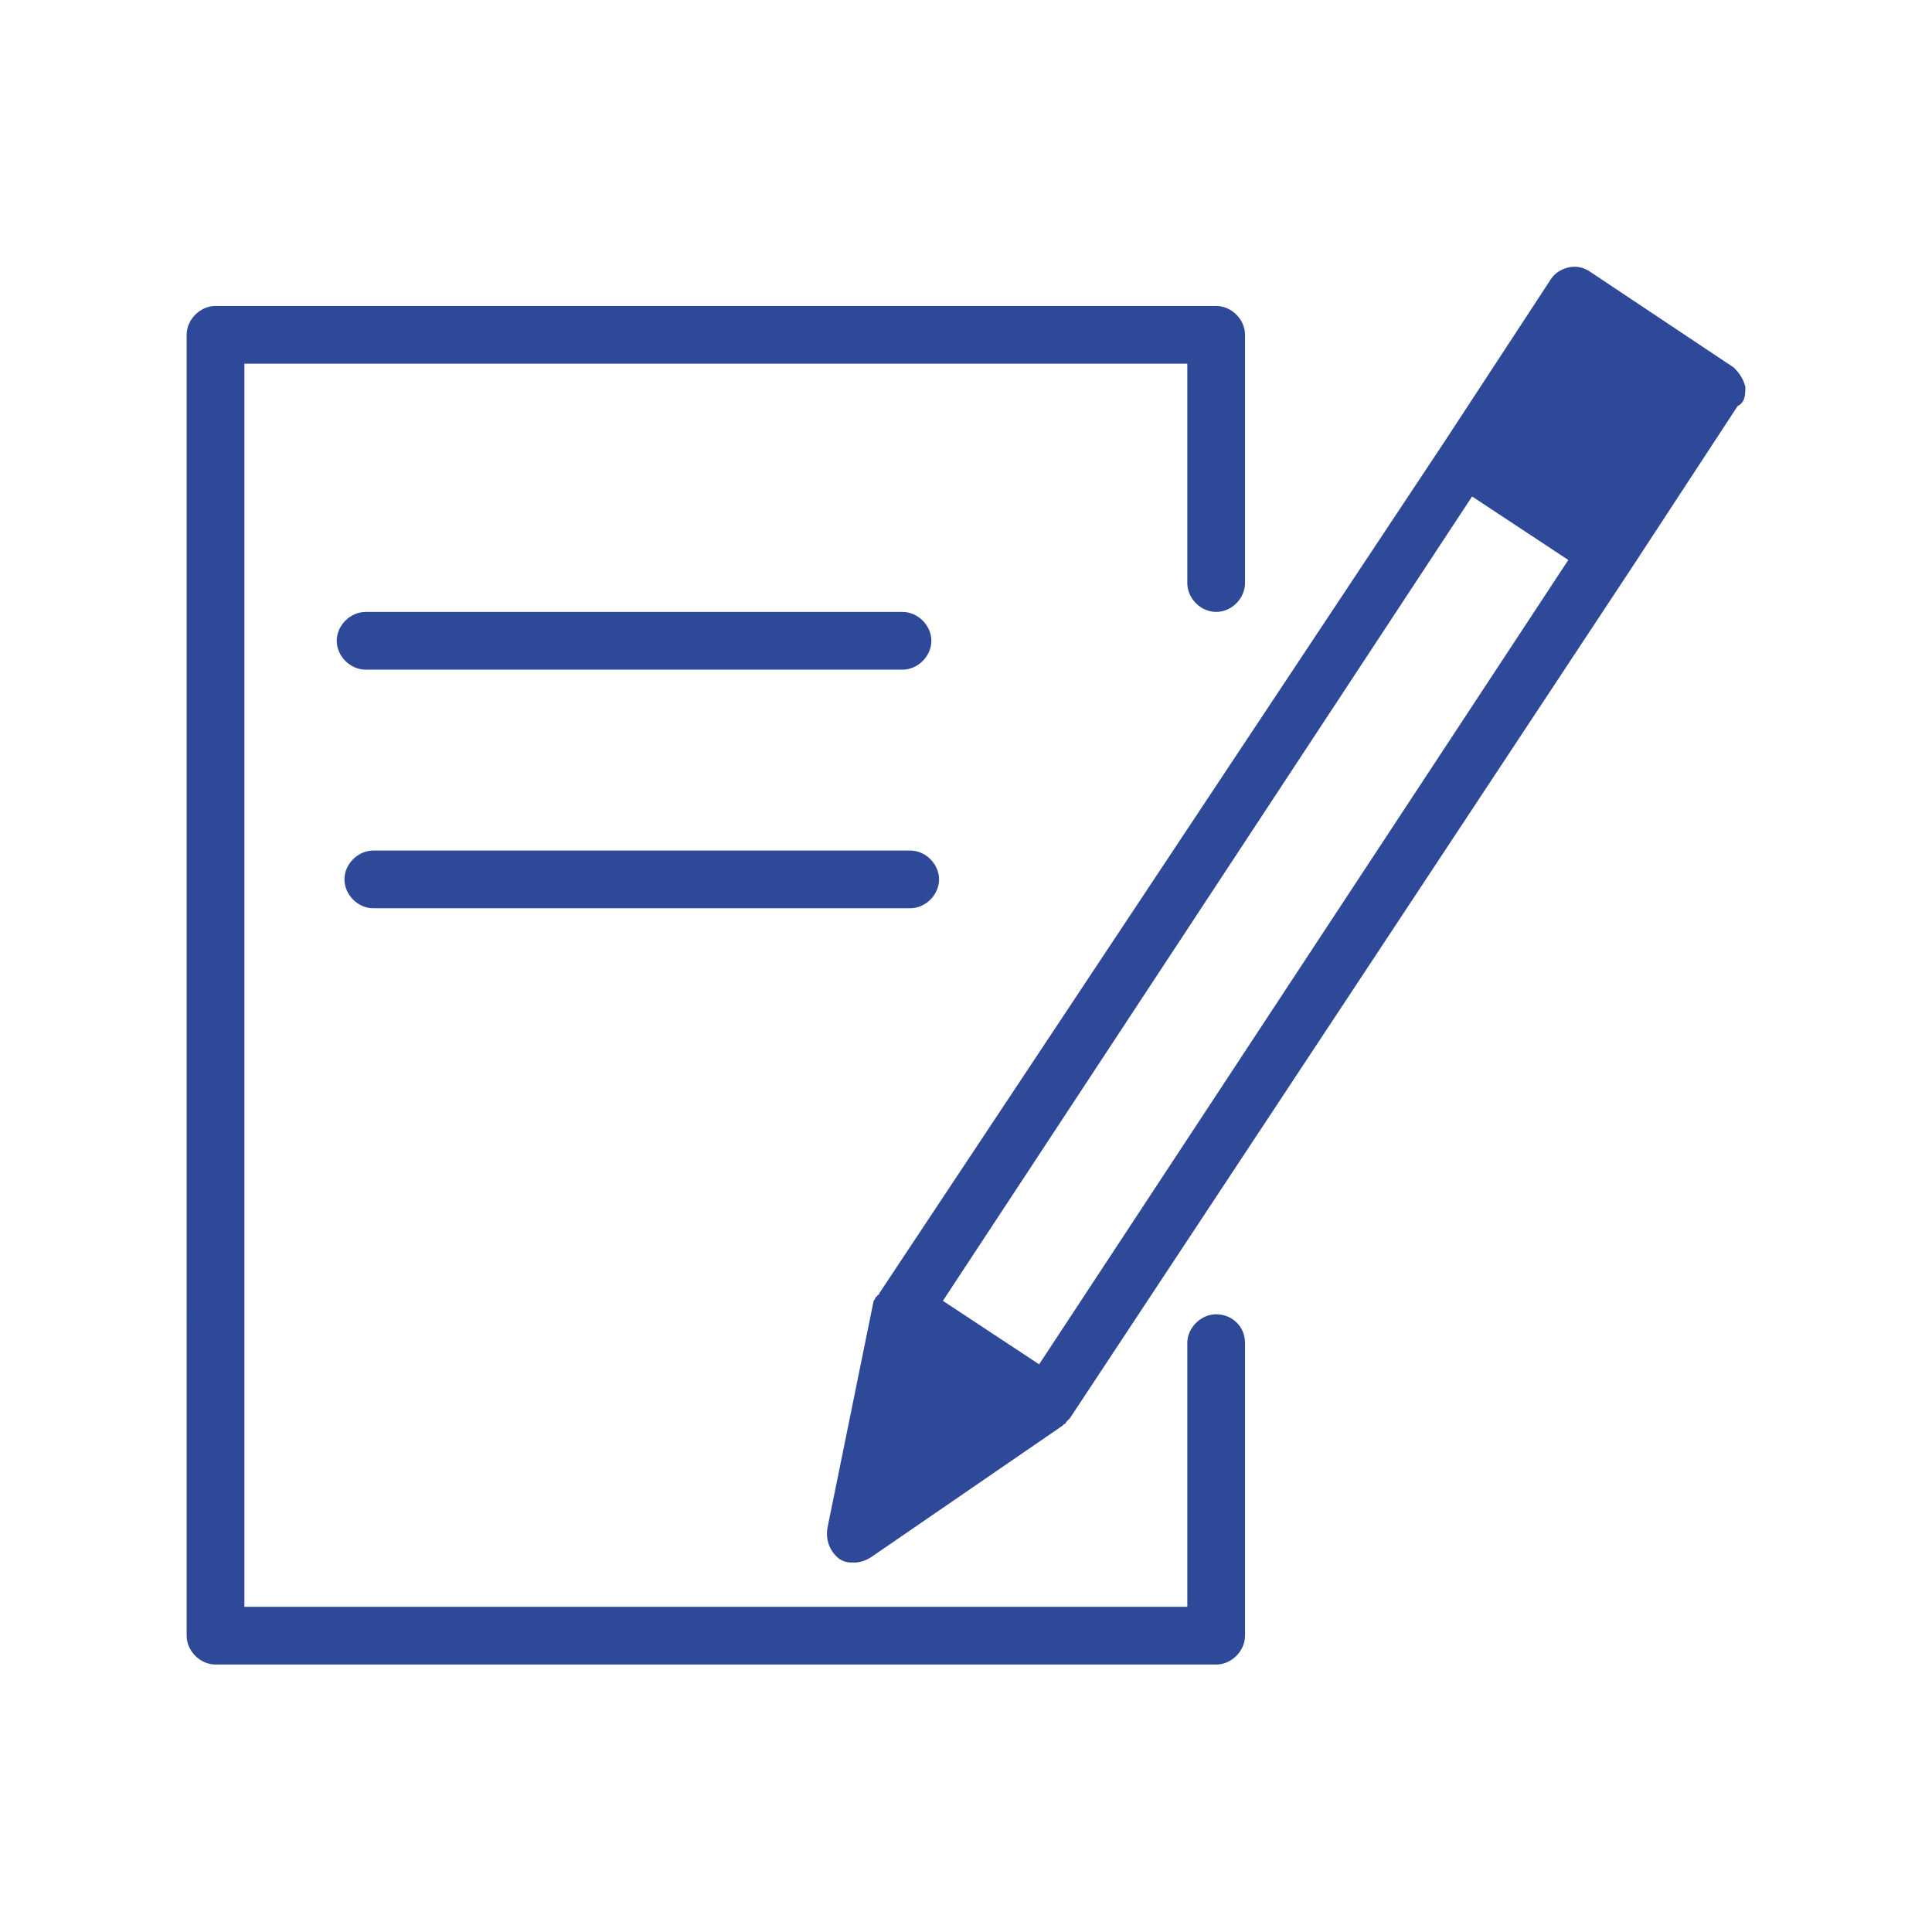
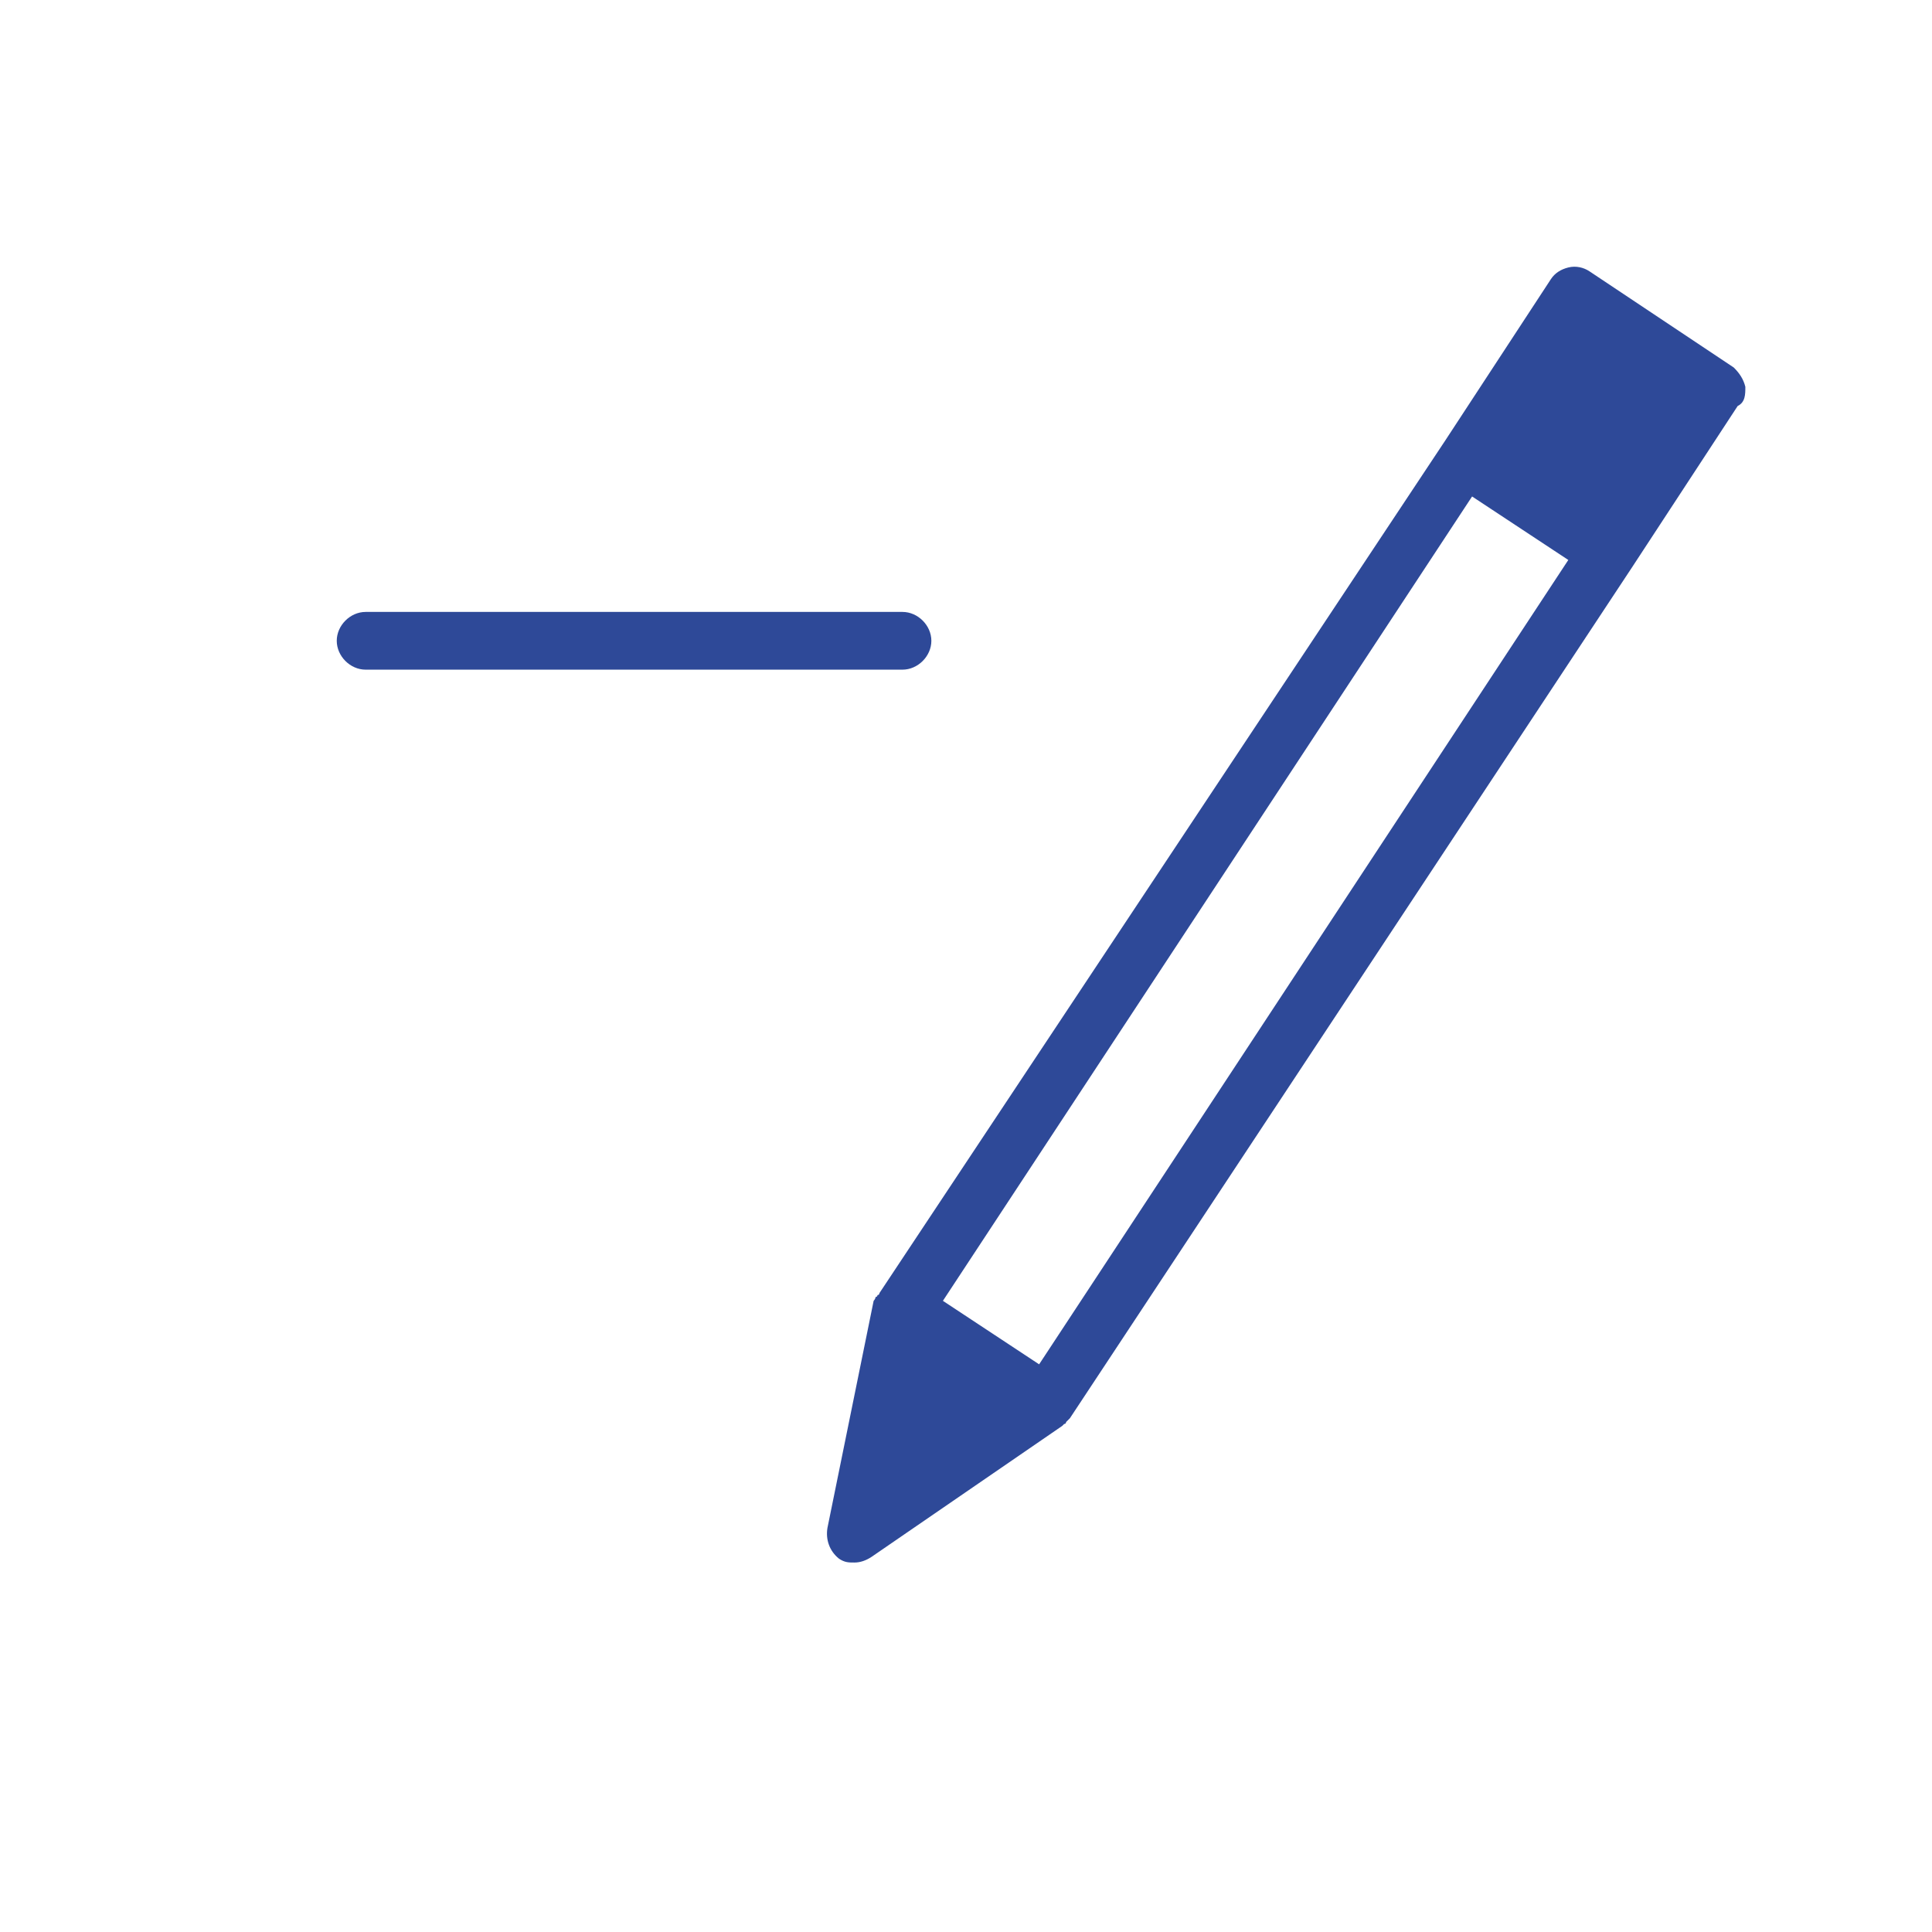
<svg xmlns="http://www.w3.org/2000/svg" id="Layer_1" x="0px" y="0px" viewBox="0 0 100.4 100.4" style="enable-background:new 0 0 100.4 100.4;" xml:space="preserve">
  <style type="text/css"> .st0{fill:#2E4998;} </style>
  <g>
-     <path class="st0" d="M63.2,68.3c-0.8,0-1.5,0.7-1.5,1.5v13.7h-49V18.9h49v11.4c0,0.8,0.7,1.5,1.5,1.5c0.8,0,1.5-0.7,1.5-1.5V17.4 c0-0.8-0.7-1.5-1.5-1.5h-52c-0.8,0-1.5,0.7-1.5,1.5V85c0,0.8,0.7,1.5,1.5,1.5h52c0.8,0,1.5-0.7,1.5-1.5V69.8 C64.7,68.9,64,68.3,63.2,68.3z" />
    <path class="st0" d="M90.7,20.1c-0.1-0.4-0.3-0.7-0.6-1l-7.5-5c-0.3-0.2-0.7-0.3-1.1-0.2c-0.4,0.1-0.7,0.3-0.9,0.6l-5.5,8.4l0,0 L45.7,67.2c0,0,0,0.1-0.1,0.1c0,0,0,0.1-0.1,0.1c0,0.1-0.1,0.2-0.1,0.2l0,0l0,0l0,0L43,79.4c-0.1,0.6,0.1,1.2,0.6,1.6 c0.3,0.2,0.5,0.2,0.8,0.2s0.6-0.1,0.9-0.3l9.9-6.8l0.1-0.1c0,0,0.1,0,0.1-0.1c0.1-0.1,0.1-0.1,0.2-0.2l0,0l0,0l0,0l29.2-44.2l0,0 l5.5-8.4C90.7,20.9,90.7,20.5,90.7,20.1z M54,70.9l-5-3.3l27.5-41.8l5,3.3L54,70.9z" />
    <path class="st0" d="M46.9,34.8c0.8,0,1.5-0.7,1.5-1.5s-0.7-1.5-1.5-1.5H19c-0.8,0-1.5,0.7-1.5,1.5s0.7,1.5,1.5,1.5H46.9z" />
-     <path class="st0" d="M19.4,47.2h27.9c0.8,0,1.5-0.7,1.5-1.5s-0.7-1.5-1.5-1.5H19.4c-0.8,0-1.5,0.7-1.5,1.5S18.6,47.2,19.4,47.2z" />
  </g>
</svg>